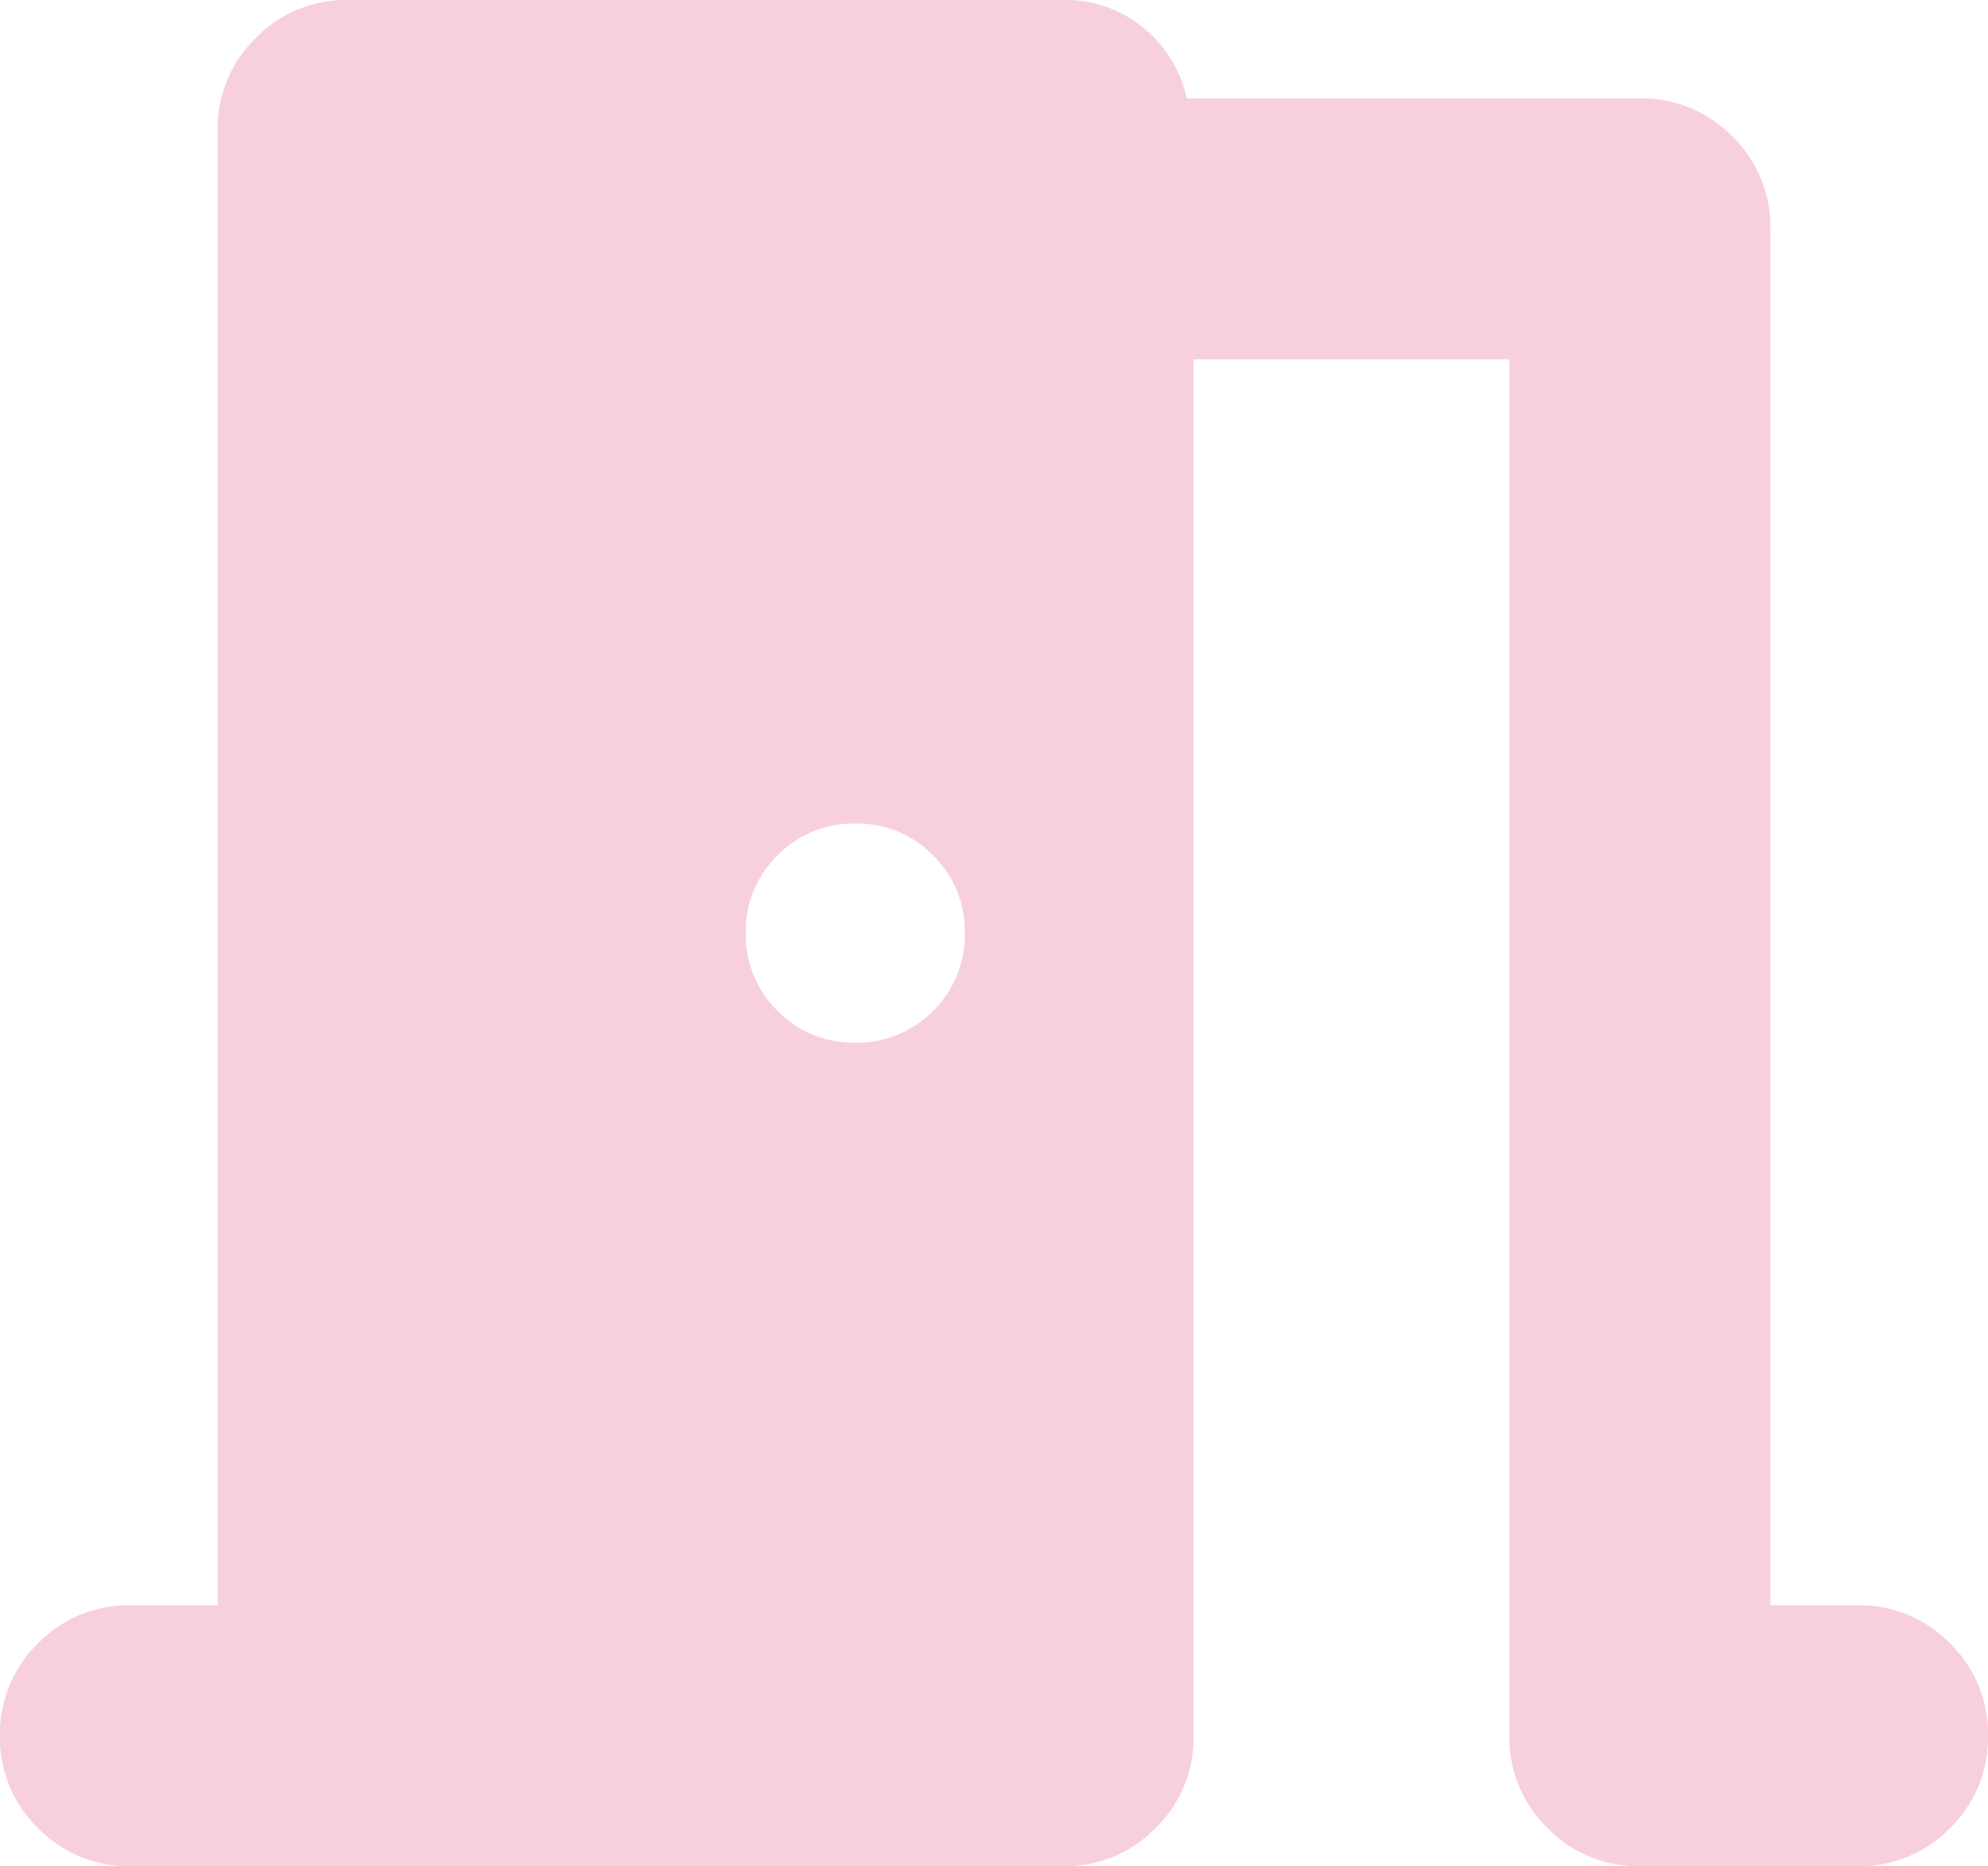
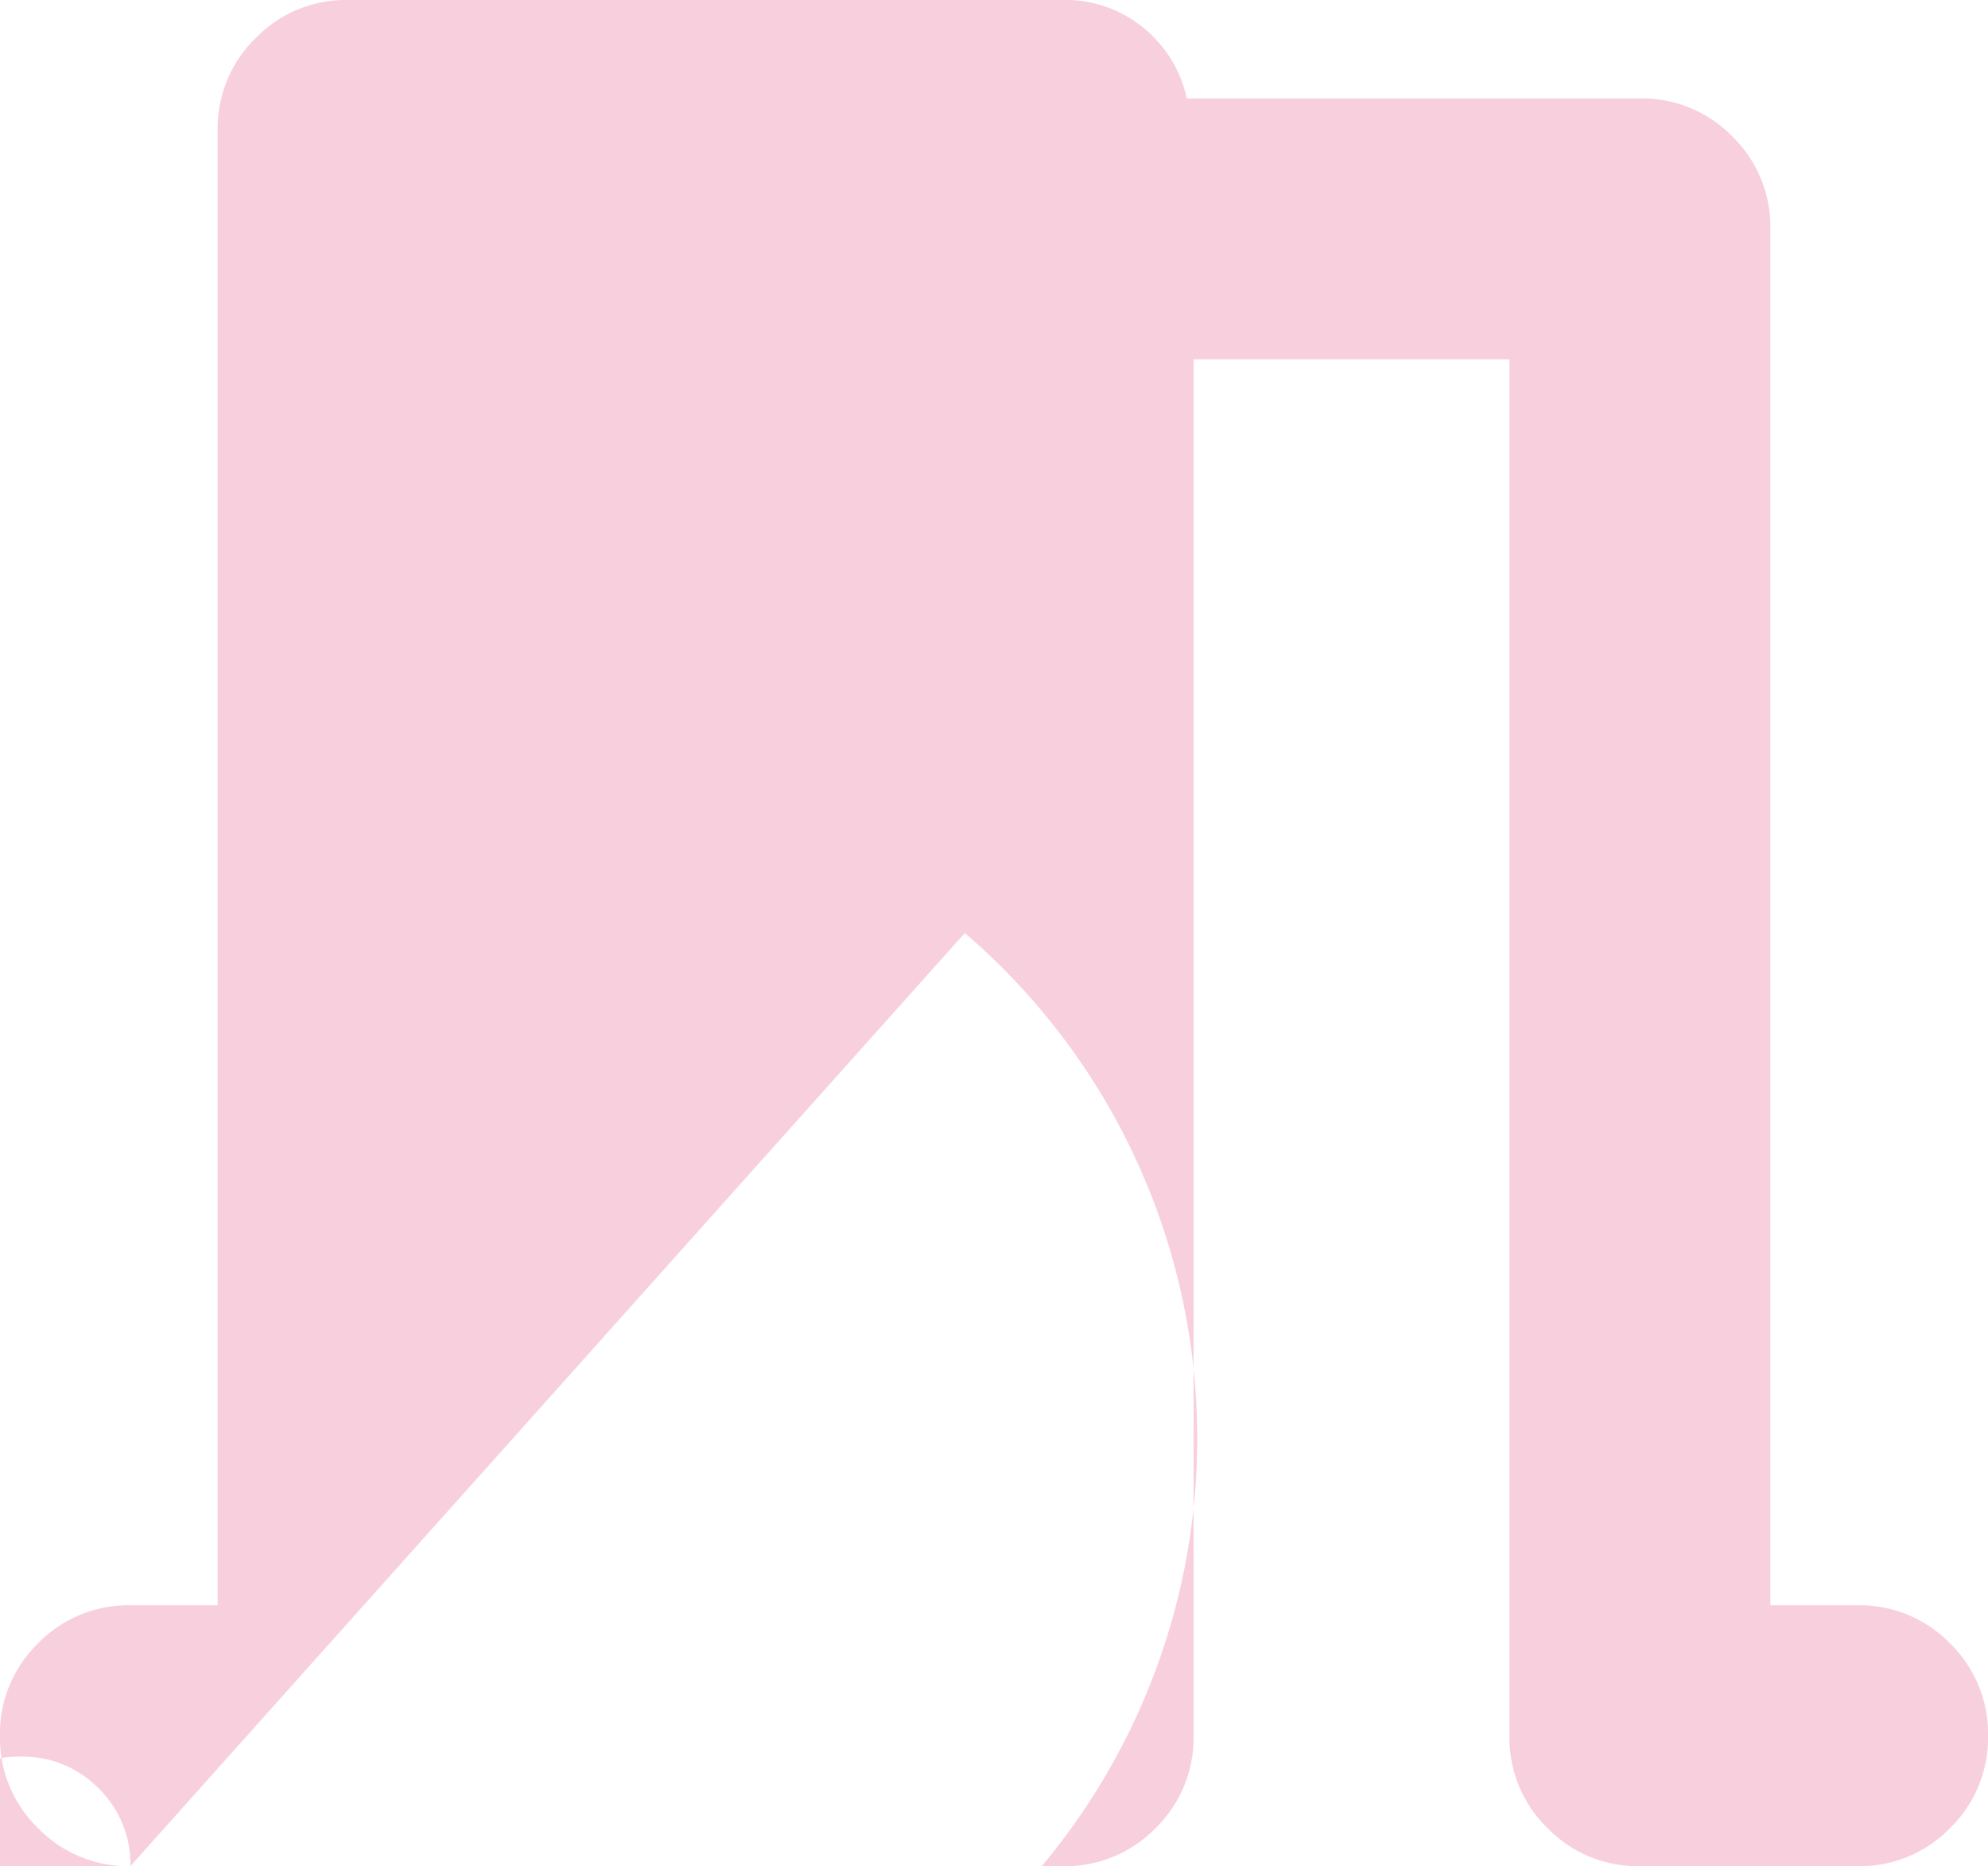
<svg xmlns="http://www.w3.org/2000/svg" width="120" height="112.614" viewBox="0 0 120 112.614">
-   <path d="M83.781-746.6a7.589,7.589,0,0,1-5.574-2.295,7.589,7.589,0,0,1-2.3-5.575,7.589,7.589,0,0,1,2.3-5.575,7.589,7.589,0,0,1,5.574-2.3h5.268v-89.005a7.59,7.59,0,0,1,2.3-5.575,7.59,7.59,0,0,1,5.575-2.295h43.17a7.393,7.393,0,0,1,4.819,1.666,7.479,7.479,0,0,1,2.631,4.274H174.9a7.59,7.59,0,0,1,5.575,2.295,7.59,7.59,0,0,1,2.3,5.575v83.066h5.268a7.589,7.589,0,0,1,5.575,2.3,7.589,7.589,0,0,1,2.295,5.575,7.589,7.589,0,0,1-2.295,5.575,7.589,7.589,0,0,1-5.575,2.295H174.9a7.589,7.589,0,0,1-5.575-2.295,7.589,7.589,0,0,1-2.3-5.575v-83.066H147.957v83.066a7.589,7.589,0,0,1-2.295,5.575,7.59,7.59,0,0,1-5.575,2.295Zm50.368-56.307a6.383,6.383,0,0,0-1.917-4.693,6.383,6.383,0,0,0-4.693-1.917,6.383,6.383,0,0,0-4.693,1.917,6.383,6.383,0,0,0-1.917,4.693,6.383,6.383,0,0,0,1.917,4.693,6.383,6.383,0,0,0,4.693,1.917,6.383,6.383,0,0,0,4.693-1.917A6.383,6.383,0,0,0,134.149-802.911Z" transform="translate(-75.911 859.218)" fill="#f8d0dd" />
+   <path d="M83.781-746.6a7.589,7.589,0,0,1-5.574-2.295,7.589,7.589,0,0,1-2.3-5.575,7.589,7.589,0,0,1,2.3-5.575,7.589,7.589,0,0,1,5.574-2.3h5.268v-89.005a7.59,7.59,0,0,1,2.3-5.575,7.59,7.59,0,0,1,5.575-2.295h43.17a7.393,7.393,0,0,1,4.819,1.666,7.479,7.479,0,0,1,2.631,4.274H174.9a7.59,7.59,0,0,1,5.575,2.295,7.59,7.59,0,0,1,2.3,5.575v83.066h5.268a7.589,7.589,0,0,1,5.575,2.3,7.589,7.589,0,0,1,2.295,5.575,7.589,7.589,0,0,1-2.295,5.575,7.589,7.589,0,0,1-5.575,2.295H174.9a7.589,7.589,0,0,1-5.575-2.295,7.589,7.589,0,0,1-2.3-5.575v-83.066H147.957v83.066a7.589,7.589,0,0,1-2.295,5.575,7.59,7.59,0,0,1-5.575,2.295Za6.383,6.383,0,0,0-1.917-4.693,6.383,6.383,0,0,0-4.693-1.917,6.383,6.383,0,0,0-4.693,1.917,6.383,6.383,0,0,0-1.917,4.693,6.383,6.383,0,0,0,1.917,4.693,6.383,6.383,0,0,0,4.693,1.917,6.383,6.383,0,0,0,4.693-1.917A6.383,6.383,0,0,0,134.149-802.911Z" transform="translate(-75.911 859.218)" fill="#f8d0dd" />
</svg>